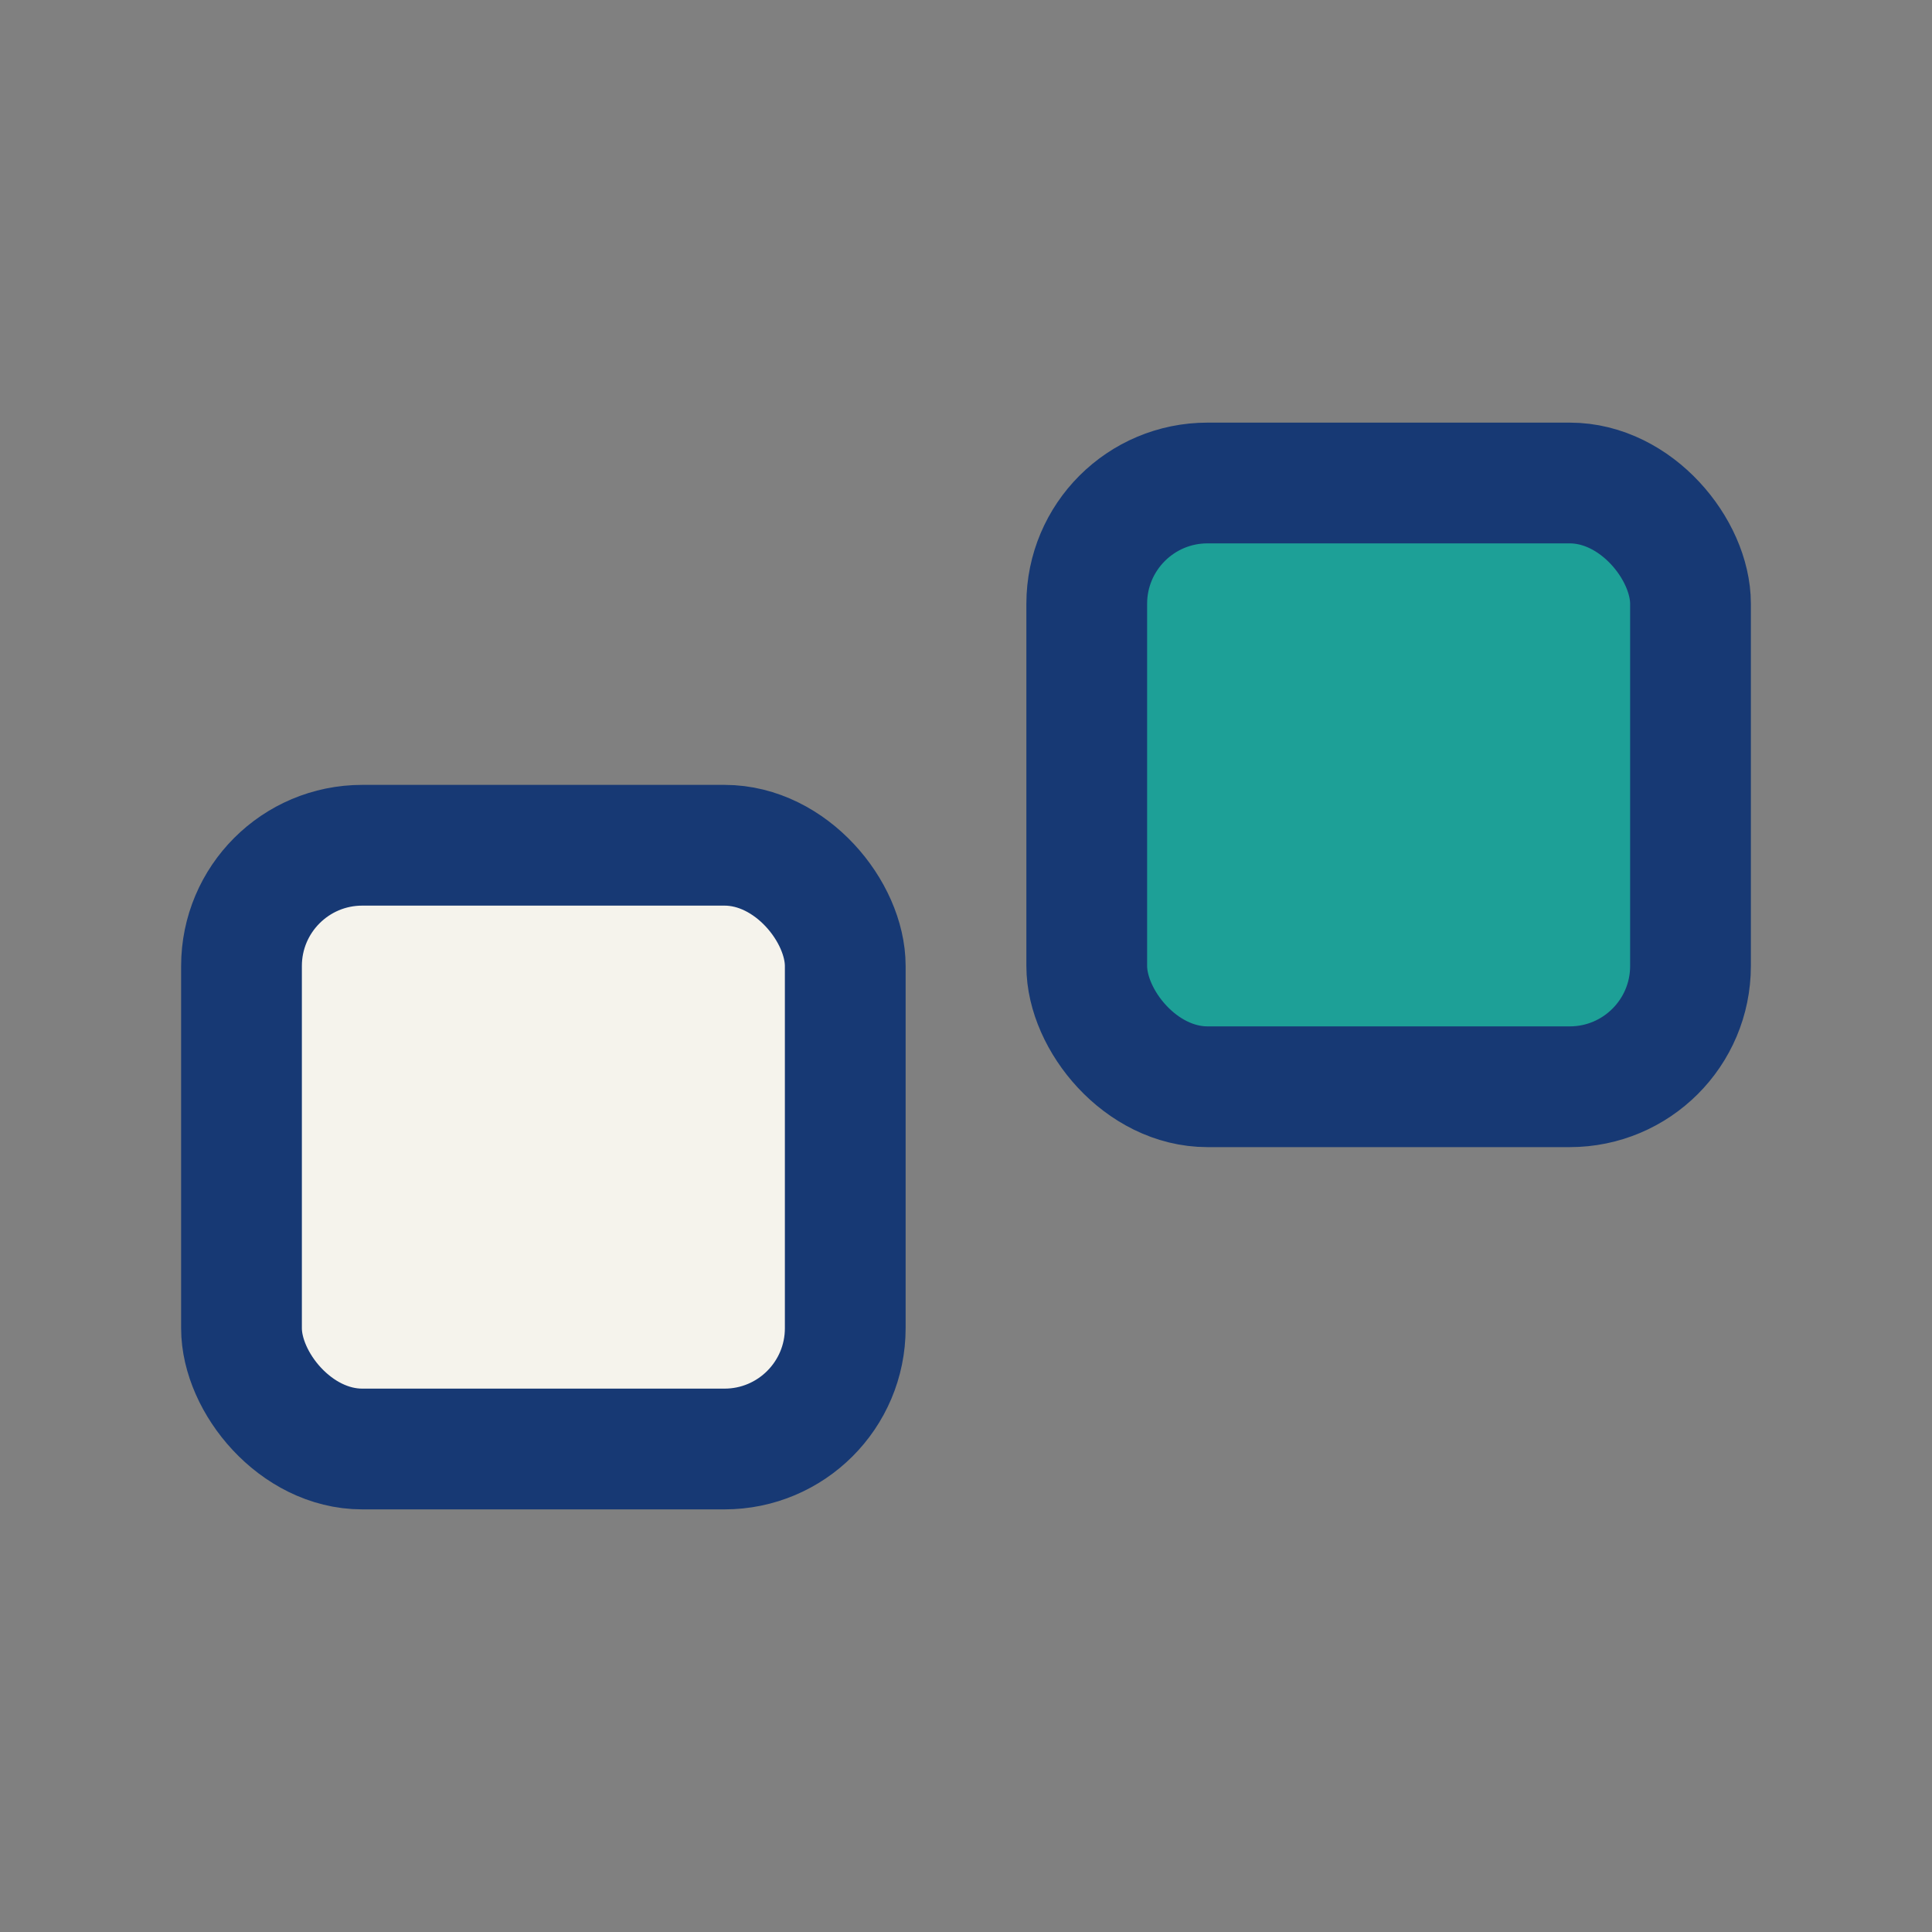
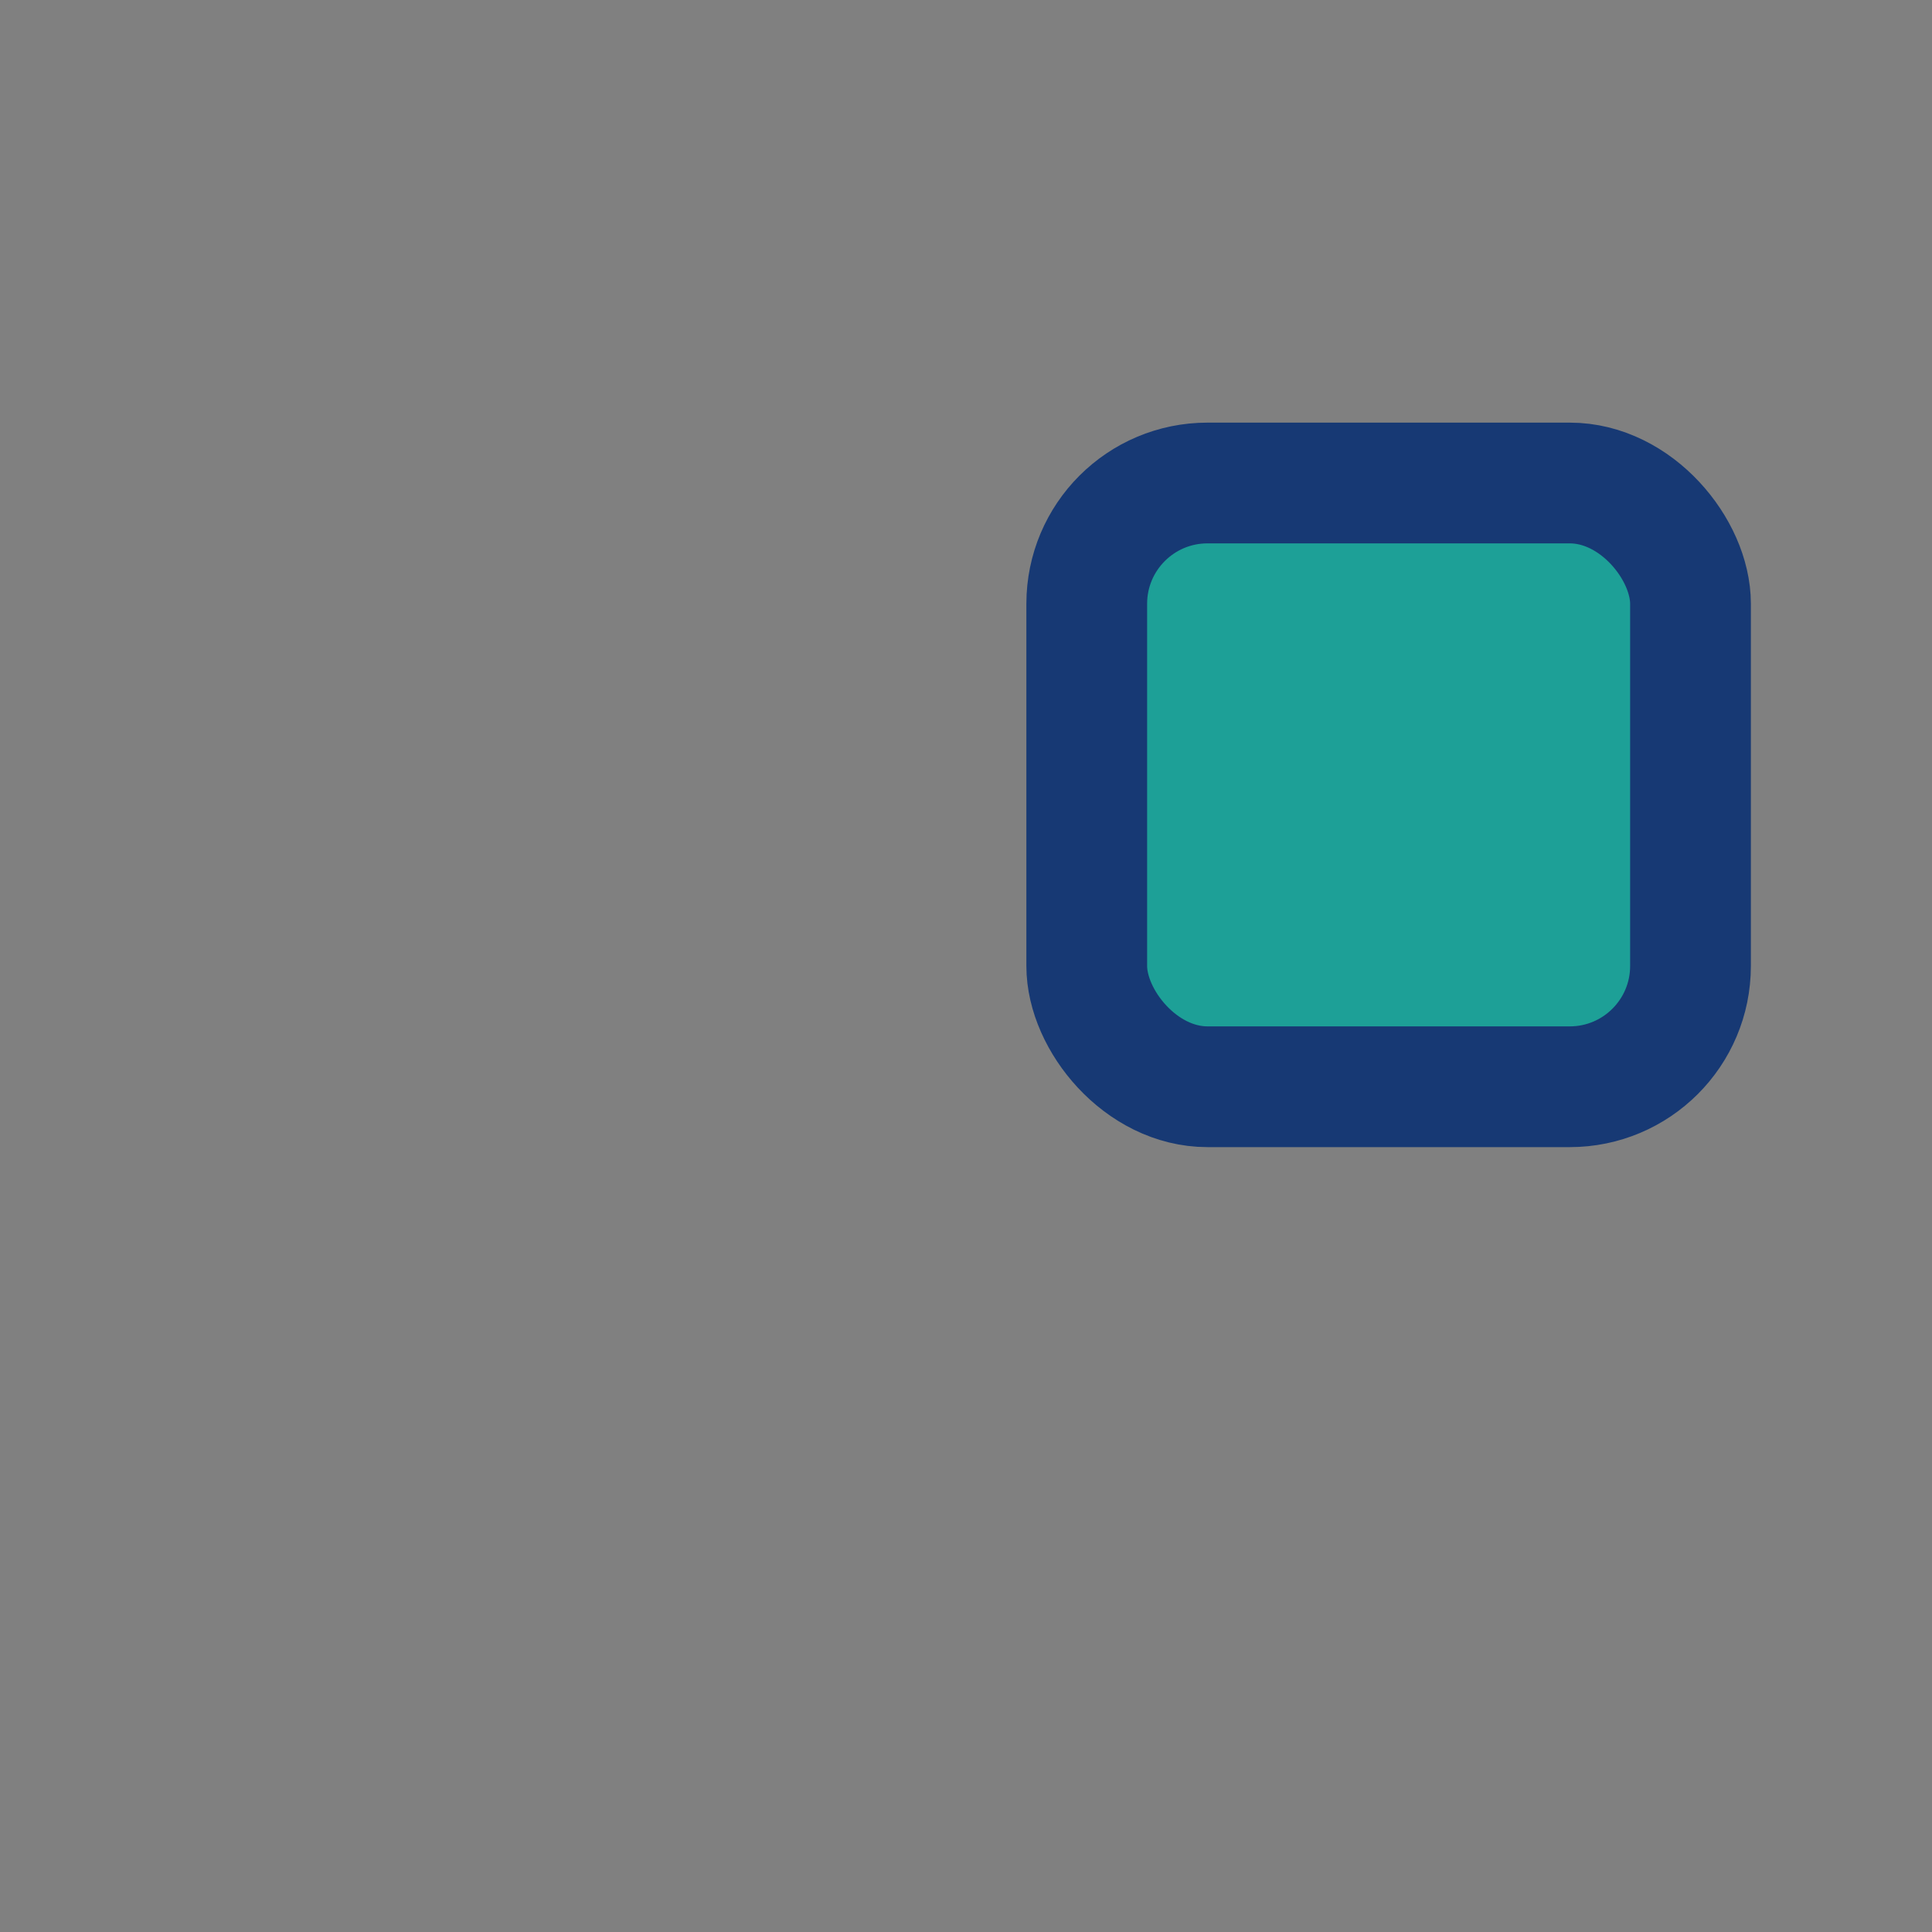
<svg xmlns="http://www.w3.org/2000/svg" width="32" height="32" viewBox="0 0 32 32">
  <rect x="0" y="0" width="32" height="32" fill="#808080" stroke="none" />
-   <rect x="4" y="14" width="10" height="10" rx="2" fill="#F5F3EC" stroke="#173974" stroke-width="2" />
  <rect x="18" y="8" width="10" height="10" rx="2" fill="#1DA097" stroke="#173974" stroke-width="2" />
</svg>